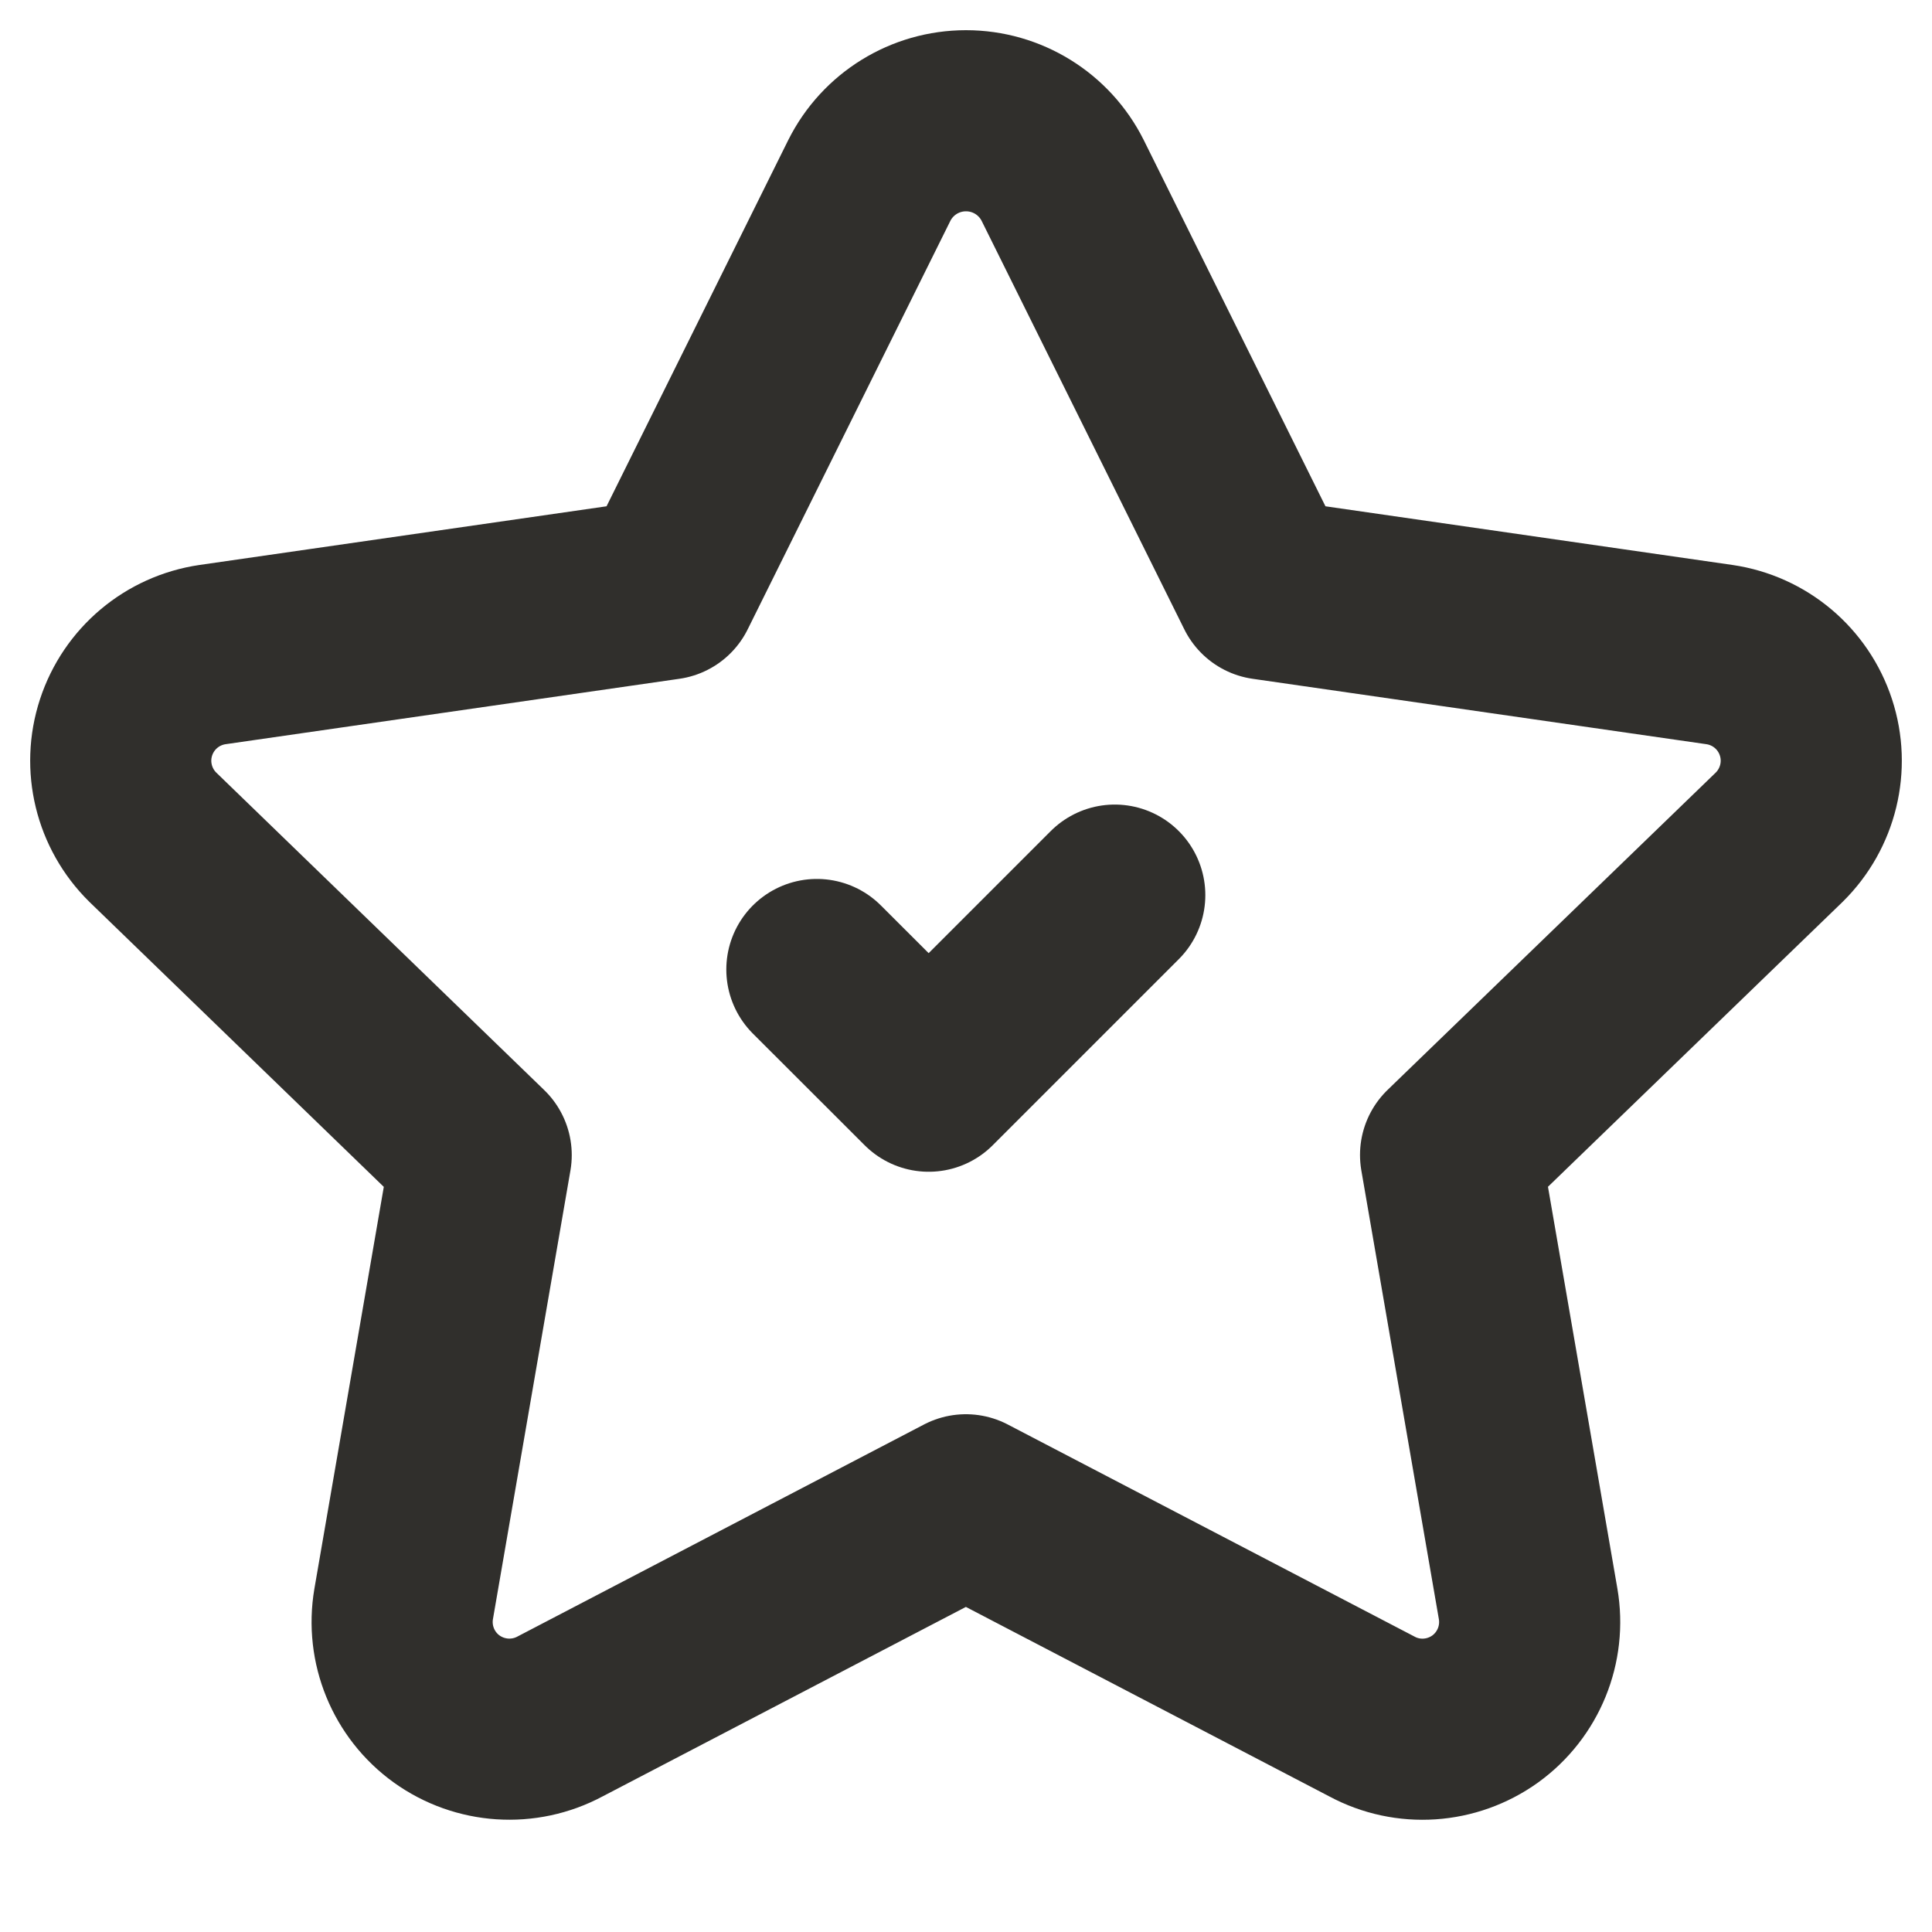
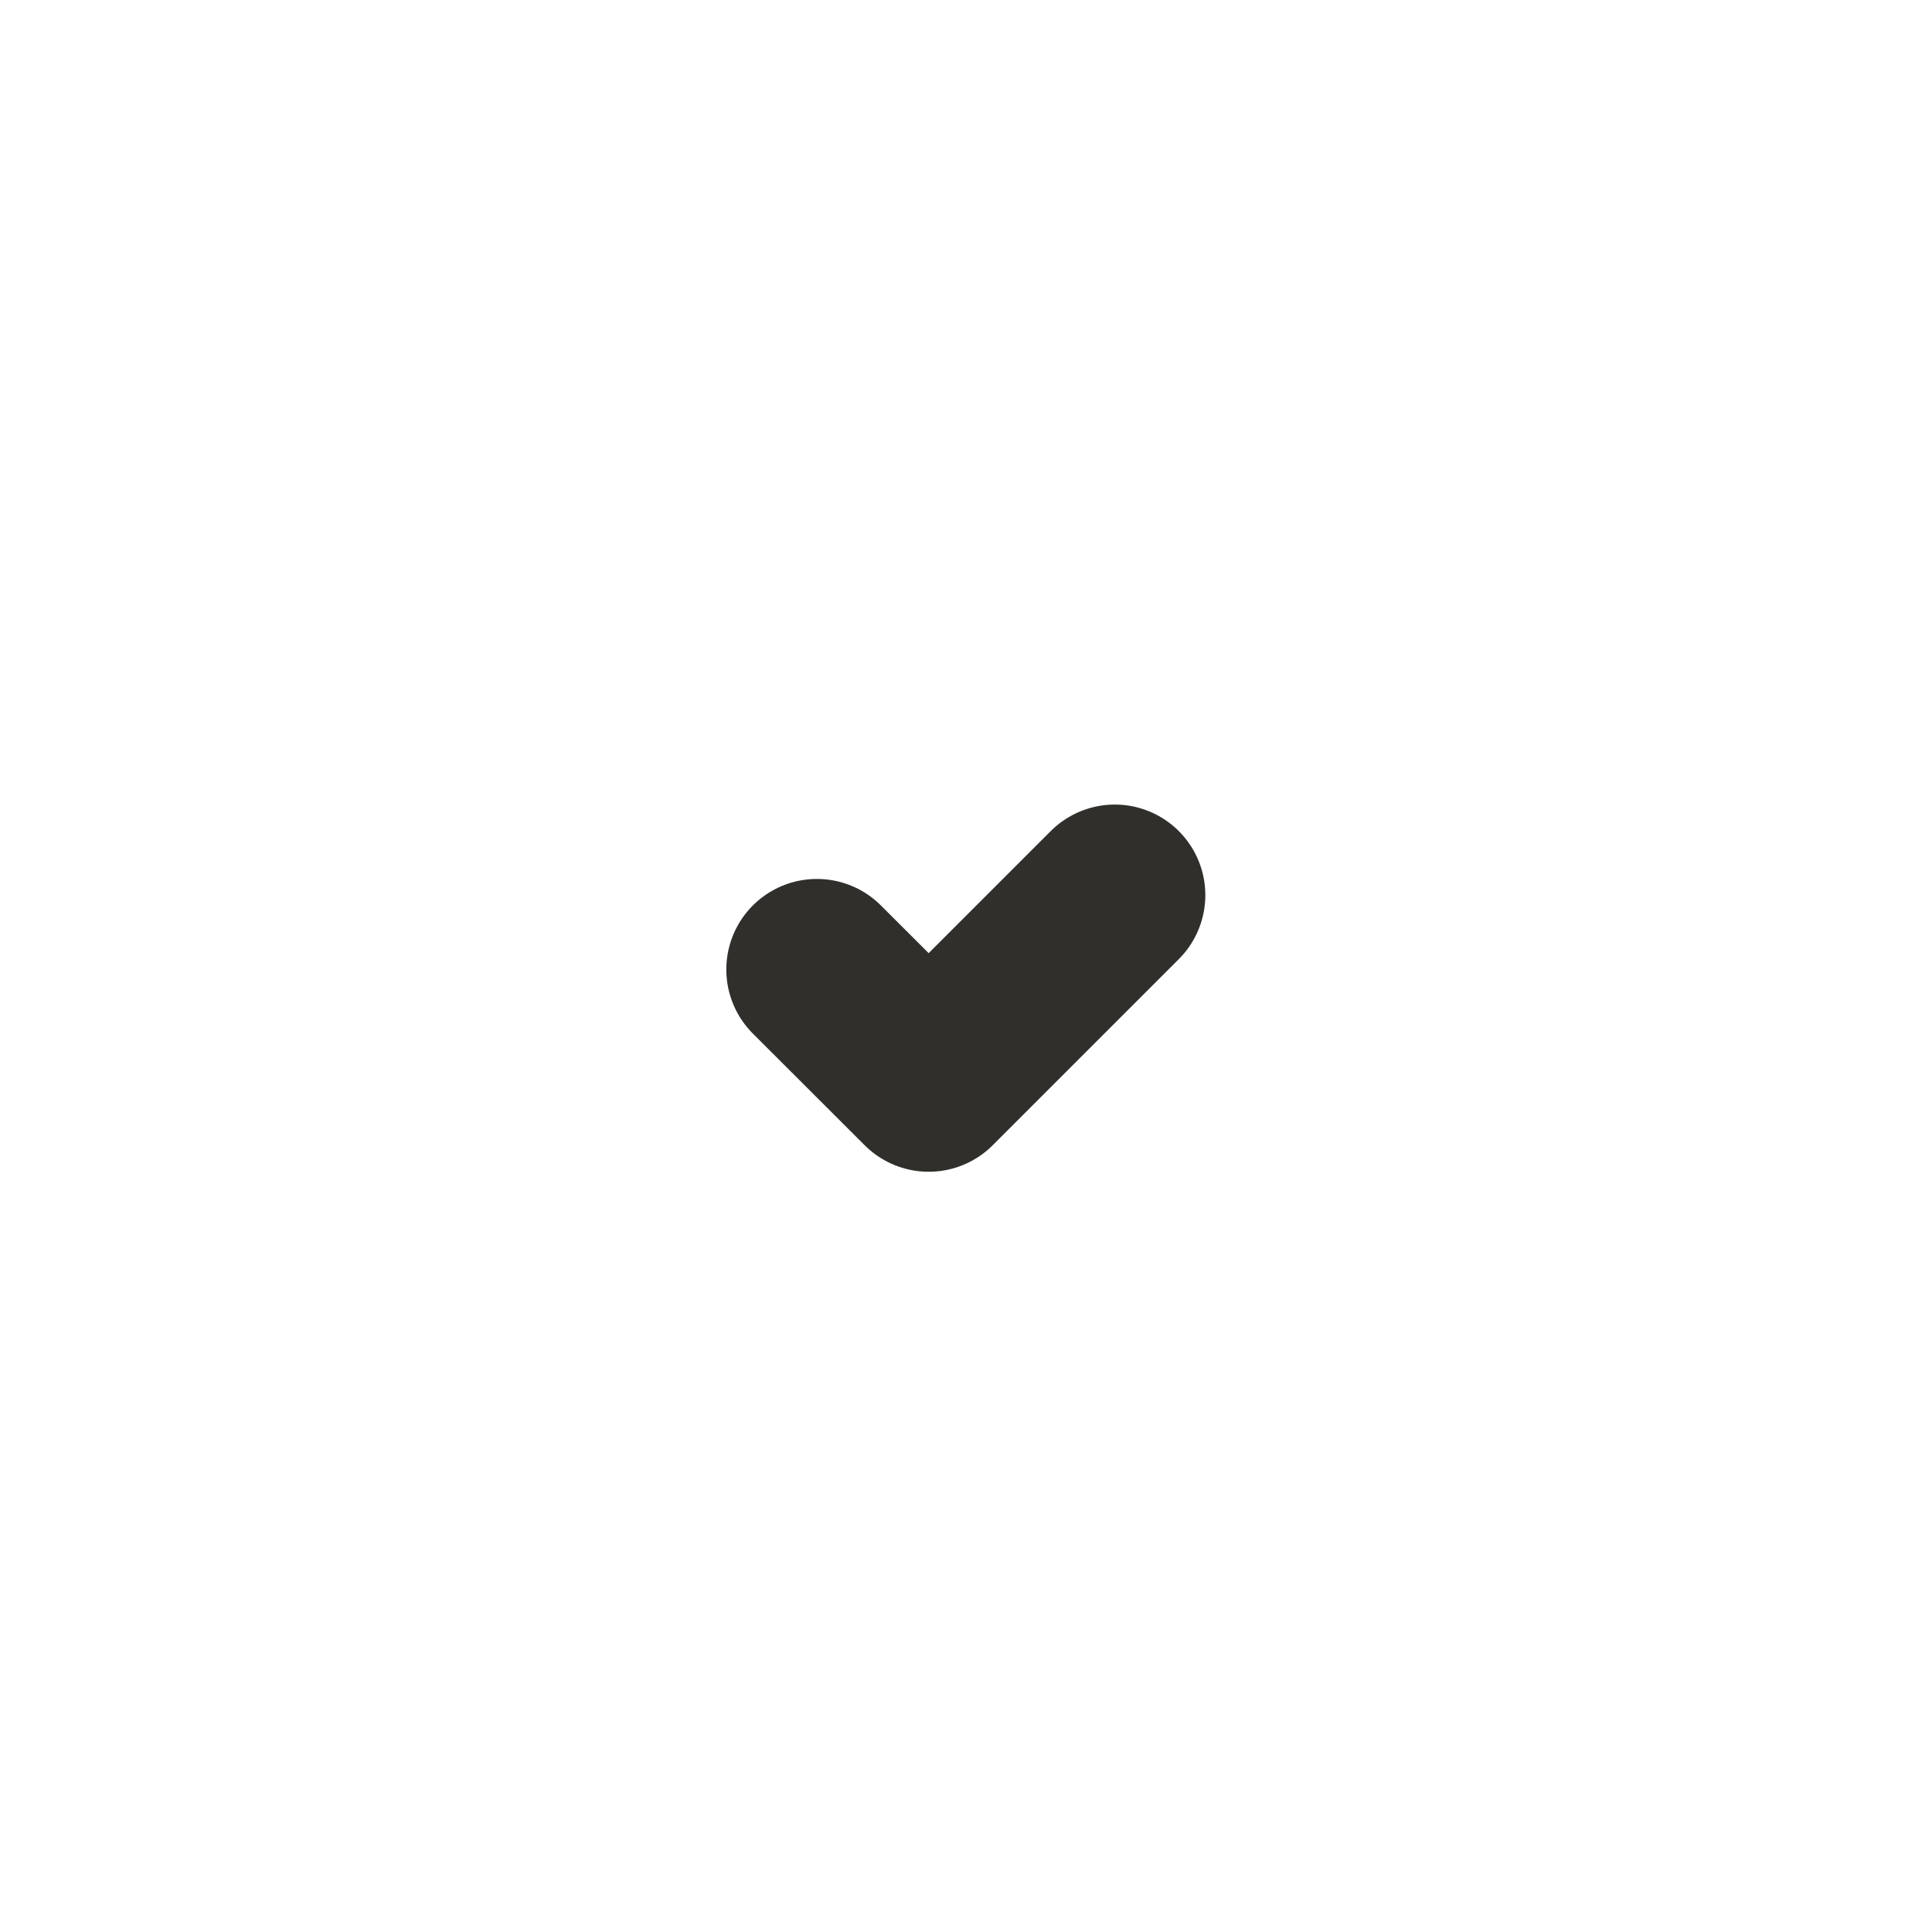
<svg xmlns="http://www.w3.org/2000/svg" width="16" height="16" viewBox="0 0 16 16" fill="none">
-   <path fill-rule="evenodd" clip-rule="evenodd" d="M4.638 14.215C4.339 14.375 3.975 14.351 3.699 14.153C3.424 13.955 3.286 13.617 3.343 13.283L3.985 9.566L1.265 6.933C1.025 6.696 0.939 6.344 1.044 6.024C1.149 5.703 1.426 5.47 1.76 5.421L5.52 4.879L7.199 1.495C7.351 1.191 7.661 1 8 1C8.339 1 8.649 1.191 8.801 1.495L10.48 4.879L14.24 5.421C14.574 5.47 14.851 5.703 14.956 6.024C15.061 6.344 14.975 6.696 14.735 6.933L12.013 9.565L12.655 13.281C12.713 13.616 12.575 13.954 12.3 14.153C12.024 14.351 11.66 14.376 11.361 14.215L7.999 12.462L4.638 14.215Z" stroke="#302F2C" stroke-width="1.5" stroke-linecap="round" stroke-linejoin="round" />
  <path d="M9.232 7.413L7.691 8.954L6.765 8.029" stroke="#302F2C" stroke-width="1.5" stroke-linecap="round" stroke-linejoin="round" />
</svg>